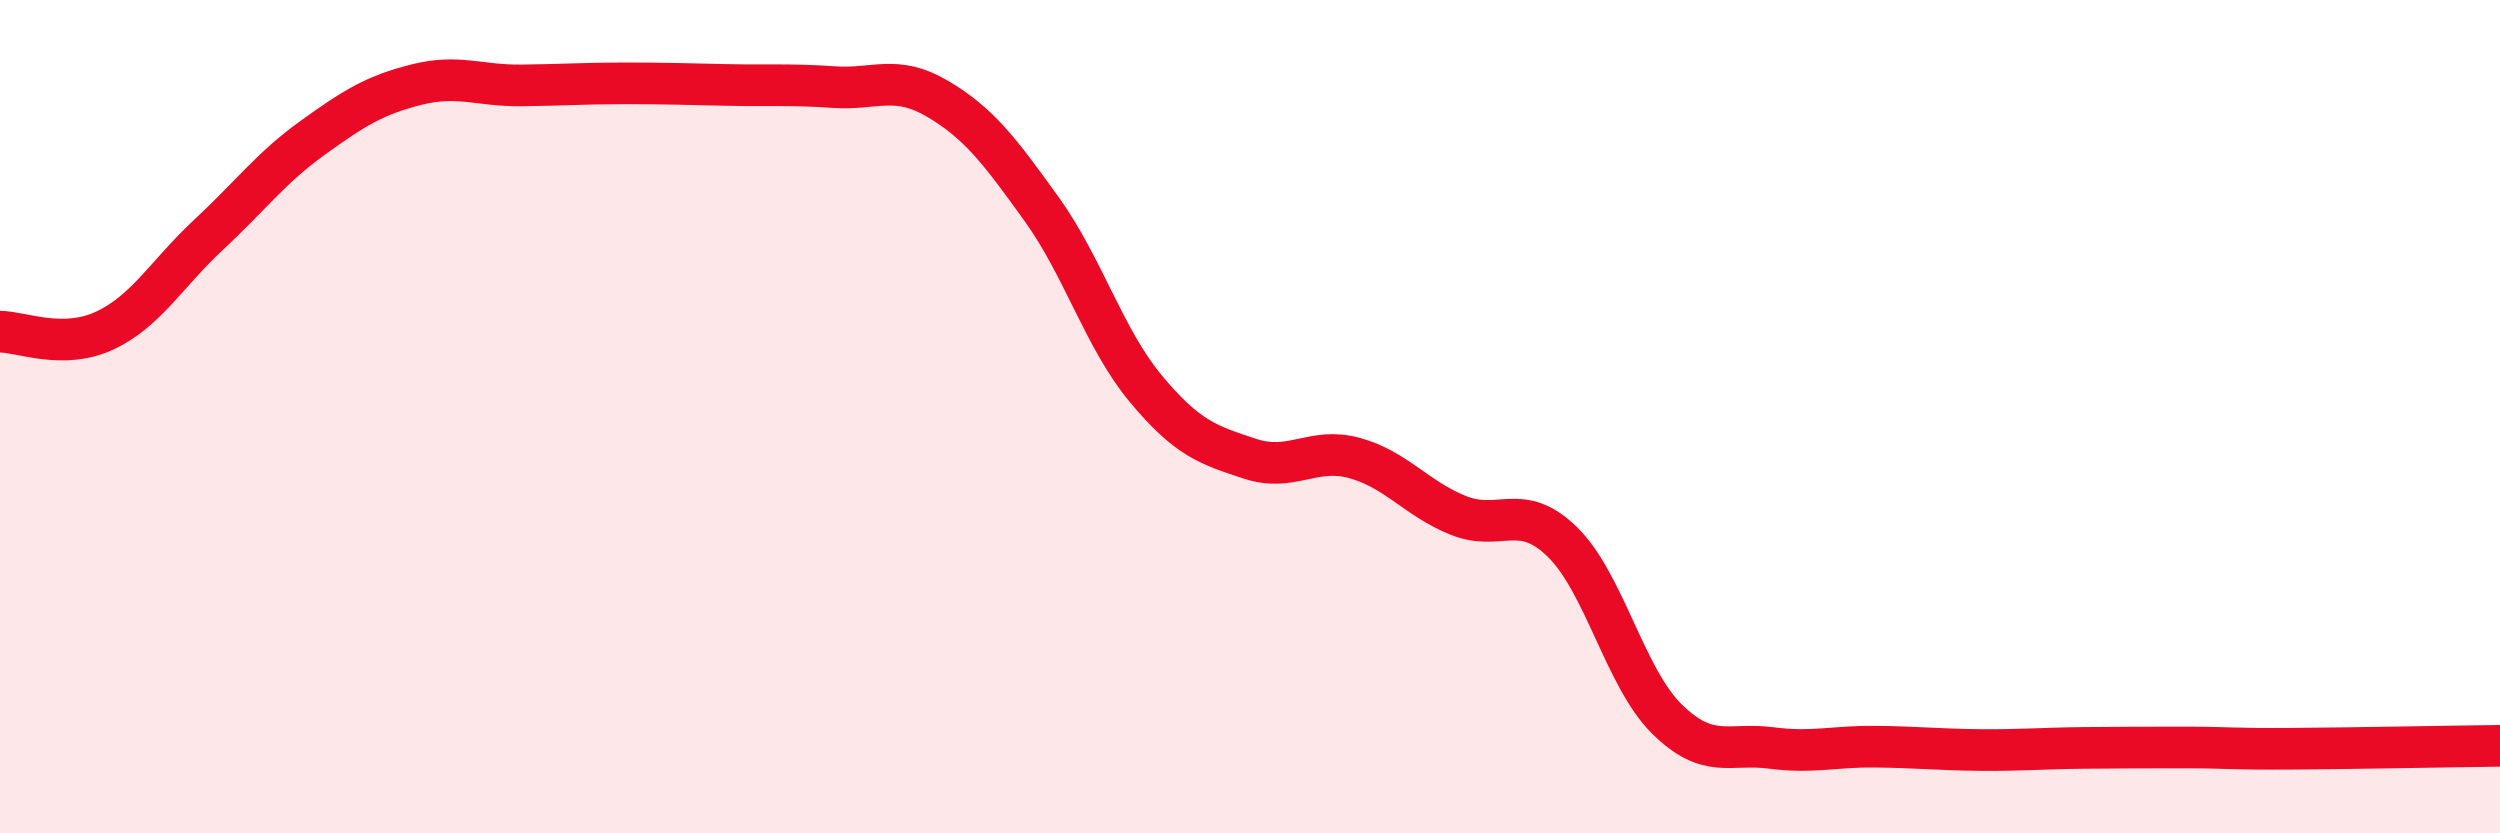
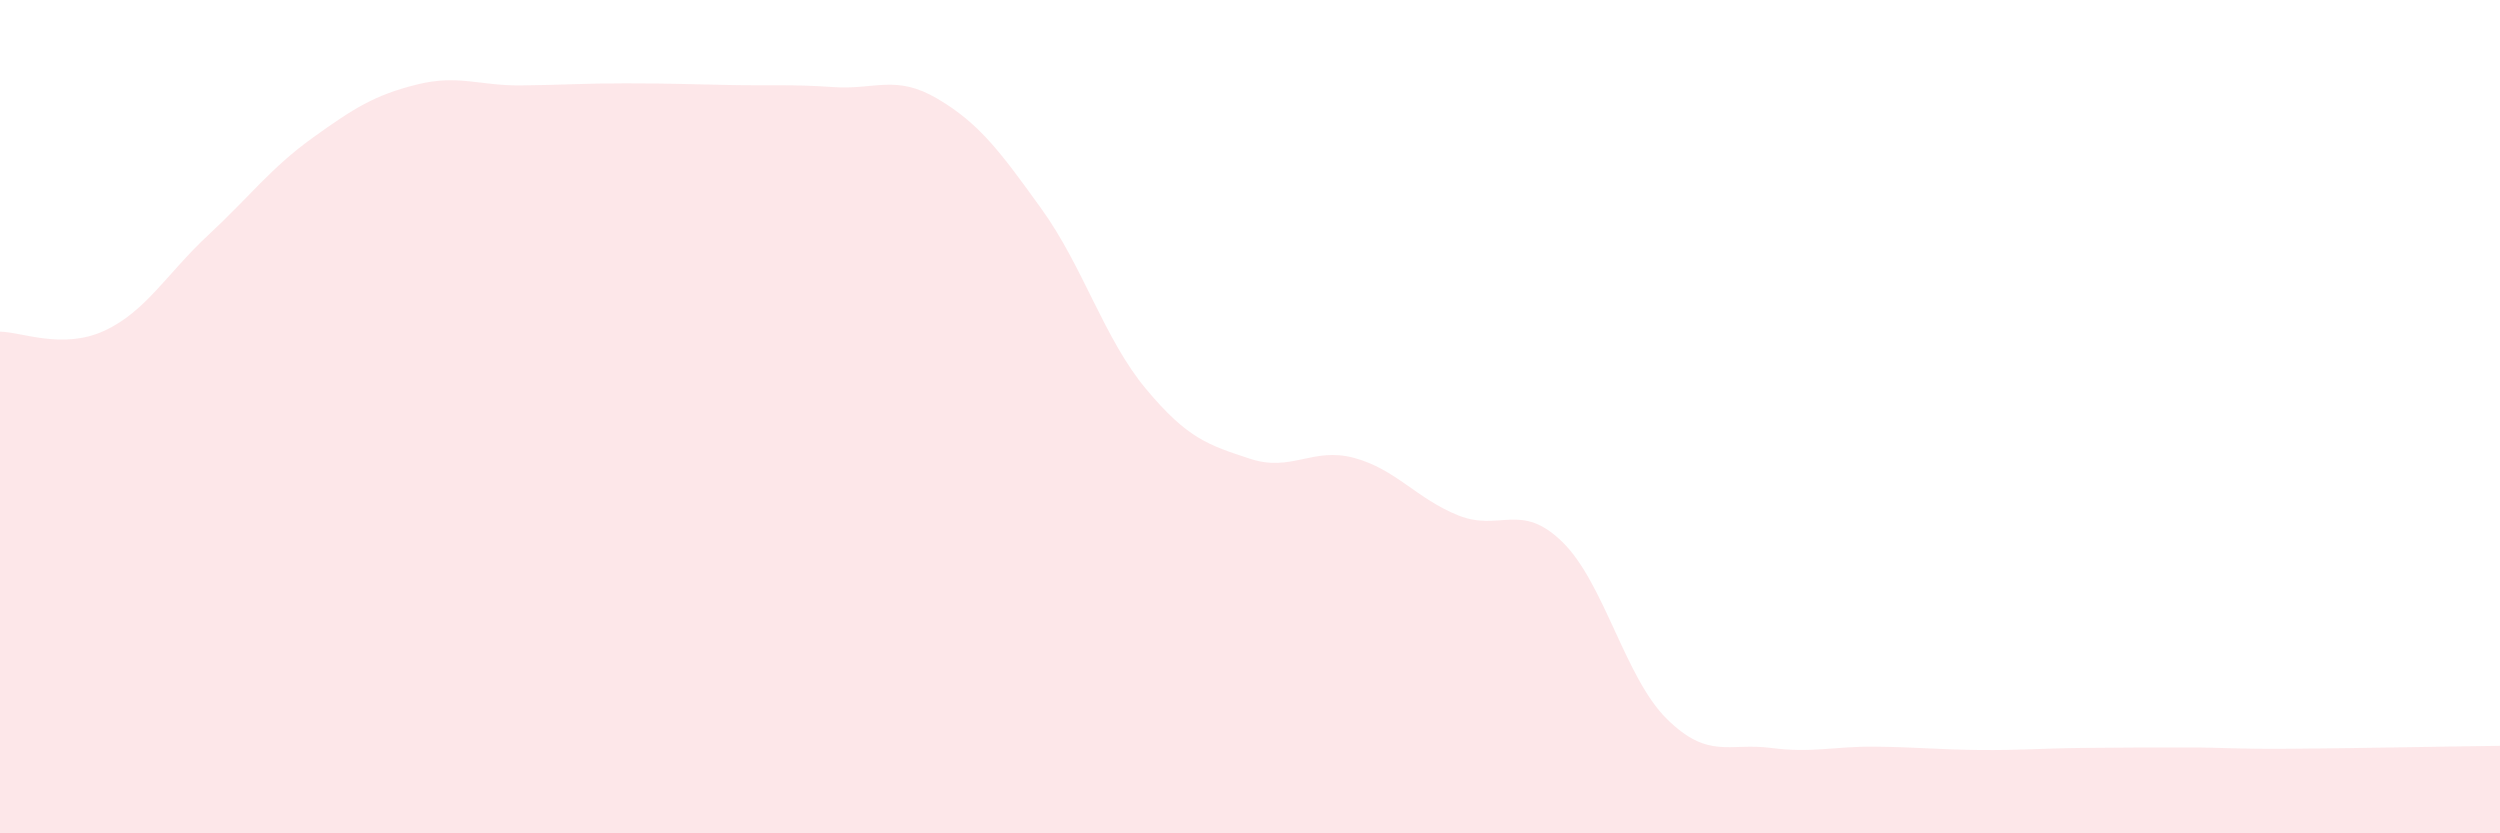
<svg xmlns="http://www.w3.org/2000/svg" width="60" height="20" viewBox="0 0 60 20">
-   <path d="M 0,7.96 C 0.5,7.96 1.5,8.4 2.5,7.94 C 3.5,7.48 4,6.57 5,5.64 C 6,4.71 6.5,4.03 7.5,3.31 C 8.5,2.59 9,2.28 10,2.03 C 11,1.78 11.5,2.06 12.5,2.05 C 13.5,2.04 14,2 15,2 C 16,2 16.5,2.02 17.5,2.04 C 18.5,2.06 19,2.02 20,2.09 C 21,2.16 21.5,1.78 22.5,2.37 C 23.5,2.96 24,3.63 25,5.02 C 26,6.41 26.5,8.13 27.5,9.33 C 28.5,10.53 29,10.68 30,11.01 C 31,11.34 31.5,10.72 32.5,10.99 C 33.5,11.26 34,11.97 35,12.37 C 36,12.77 36.5,12.03 37.5,13.01 C 38.5,13.99 39,16.26 40,17.25 C 41,18.24 41.5,17.82 42.5,17.95 C 43.5,18.08 44,17.91 45,17.92 C 46,17.93 46.5,17.99 47.5,18 C 48.5,18.01 49,17.96 50,17.95 C 51,17.94 51.5,17.94 52.5,17.94 C 53.5,17.94 53.5,17.98 55,17.97 C 56.5,17.96 59,17.91 60,17.9L60 20L0 20Z" fill="#EB0A25" opacity="0.1" stroke-linecap="round" stroke-linejoin="round" />
-   <path d="M 0,7.96 C 0.5,7.96 1.5,8.4 2.5,7.94 C 3.5,7.48 4,6.57 5,5.64 C 6,4.71 6.5,4.03 7.5,3.31 C 8.5,2.59 9,2.28 10,2.03 C 11,1.78 11.5,2.06 12.5,2.05 C 13.5,2.04 14,2 15,2 C 16,2 16.5,2.02 17.5,2.04 C 18.5,2.06 19,2.02 20,2.09 C 21,2.16 21.5,1.78 22.5,2.37 C 23.5,2.96 24,3.63 25,5.02 C 26,6.41 26.5,8.13 27.5,9.33 C 28.5,10.53 29,10.68 30,11.01 C 31,11.34 31.5,10.72 32.5,10.99 C 33.5,11.26 34,11.97 35,12.37 C 36,12.77 36.5,12.03 37.5,13.01 C 38.5,13.99 39,16.26 40,17.25 C 41,18.24 41.5,17.82 42.5,17.95 C 43.5,18.08 44,17.91 45,17.92 C 46,17.93 46.5,17.99 47.5,18 C 48.5,18.01 49,17.96 50,17.95 C 51,17.94 51.5,17.94 52.5,17.94 C 53.5,17.94 53.5,17.98 55,17.97 C 56.5,17.96 59,17.91 60,17.9" stroke="#EB0A25" stroke-width="1" fill="none" stroke-linecap="round" stroke-linejoin="round" />
+   <path d="M 0,7.96 C 0.5,7.96 1.5,8.4 2.5,7.94 C 3.5,7.48 4,6.57 5,5.64 C 6,4.71 6.5,4.03 7.5,3.31 C 8.5,2.59 9,2.28 10,2.03 C 11,1.78 11.5,2.06 12.5,2.05 C 13.5,2.04 14,2 15,2 C 16,2 16.5,2.02 17.5,2.04 C 18.5,2.06 19,2.02 20,2.09 C 21,2.16 21.5,1.78 22.5,2.37 C 23.5,2.96 24,3.63 25,5.02 C 26,6.41 26.5,8.13 27.5,9.33 C 28.5,10.53 29,10.68 30,11.01 C 31,11.34 31.5,10.72 32.5,10.99 C 33.5,11.26 34,11.97 35,12.37 C 36,12.77 36.5,12.03 37.5,13.01 C 38.5,13.99 39,16.26 40,17.25 C 41,18.24 41.5,17.82 42.5,17.95 C 43.5,18.08 44,17.91 45,17.92 C 46,17.93 46.5,17.99 47.5,18 C 48.5,18.01 49,17.96 50,17.95 C 51,17.94 51.5,17.94 52.5,17.94 C 53.5,17.94 53.5,17.98 55,17.97 C 56.5,17.96 59,17.91 60,17.9L60 20L0 20" fill="#EB0A25" opacity="0.1" stroke-linecap="round" stroke-linejoin="round" />
</svg>